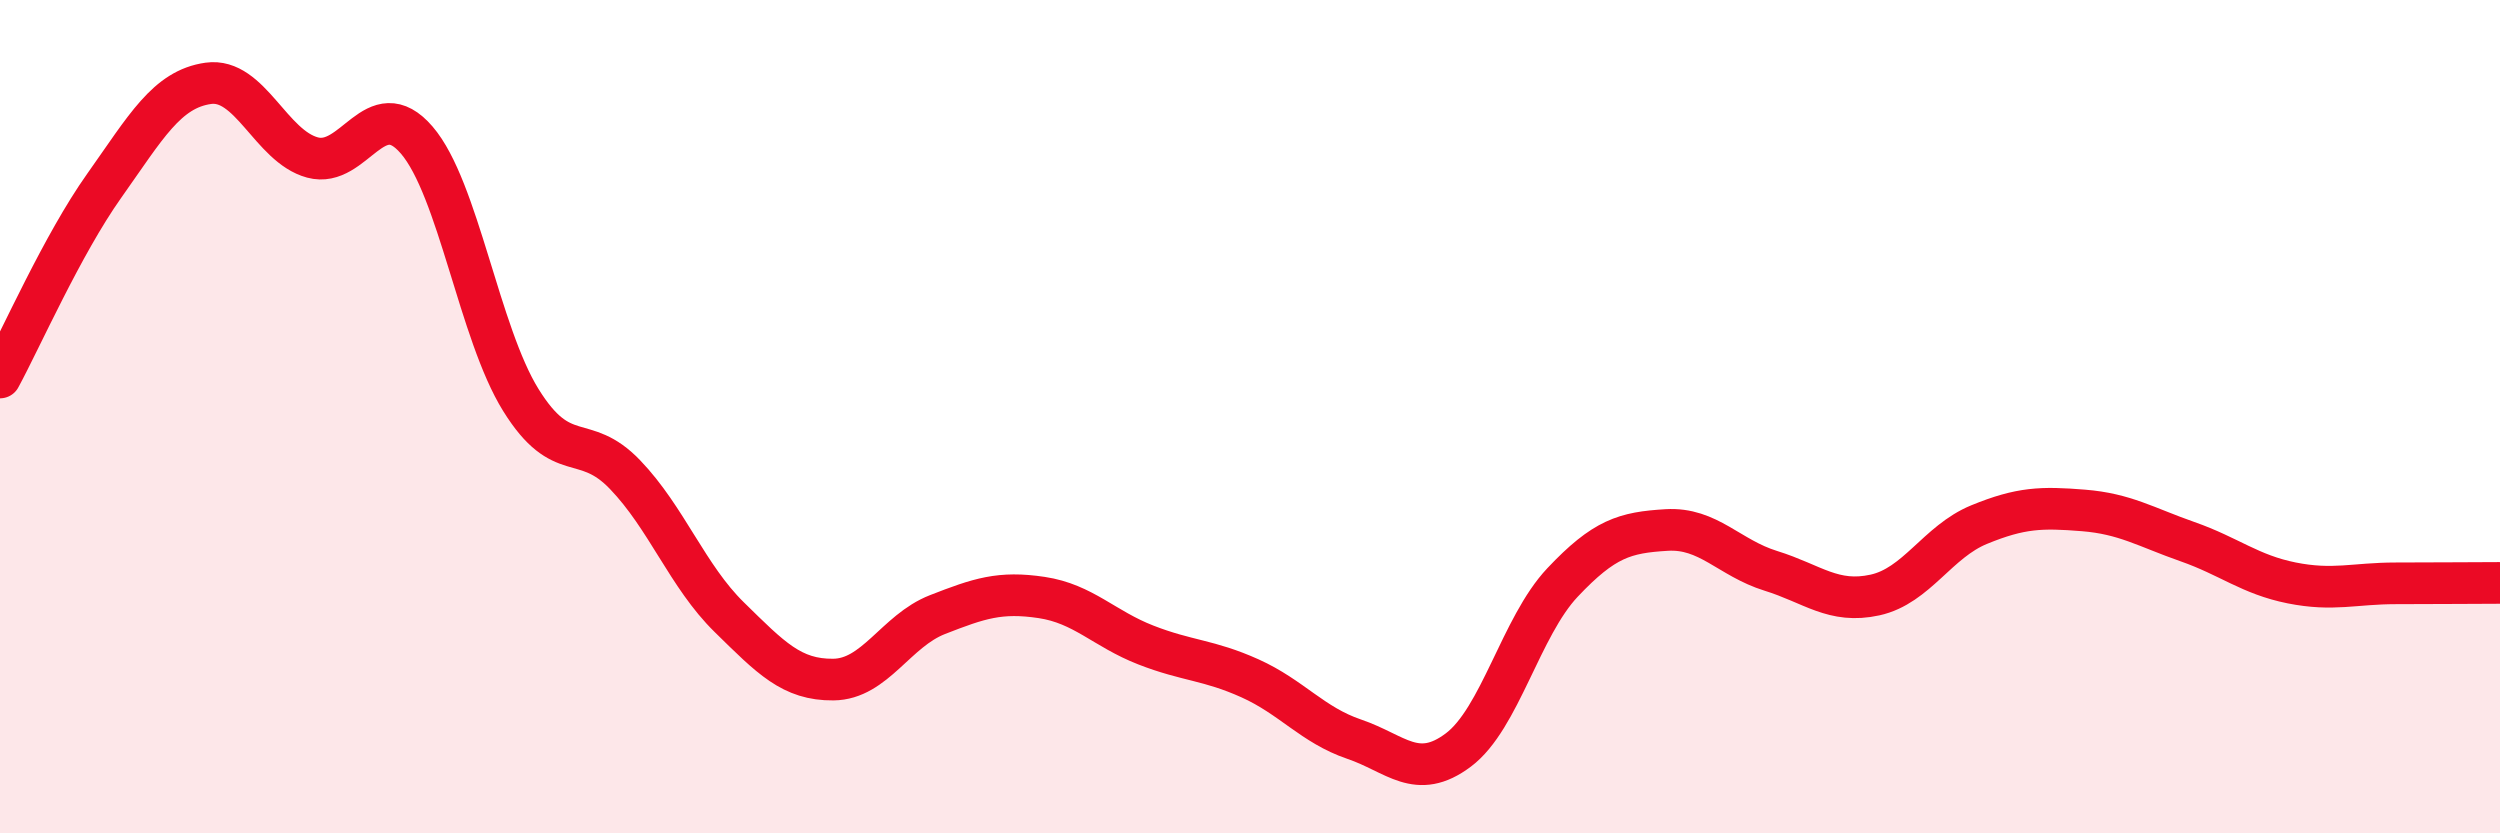
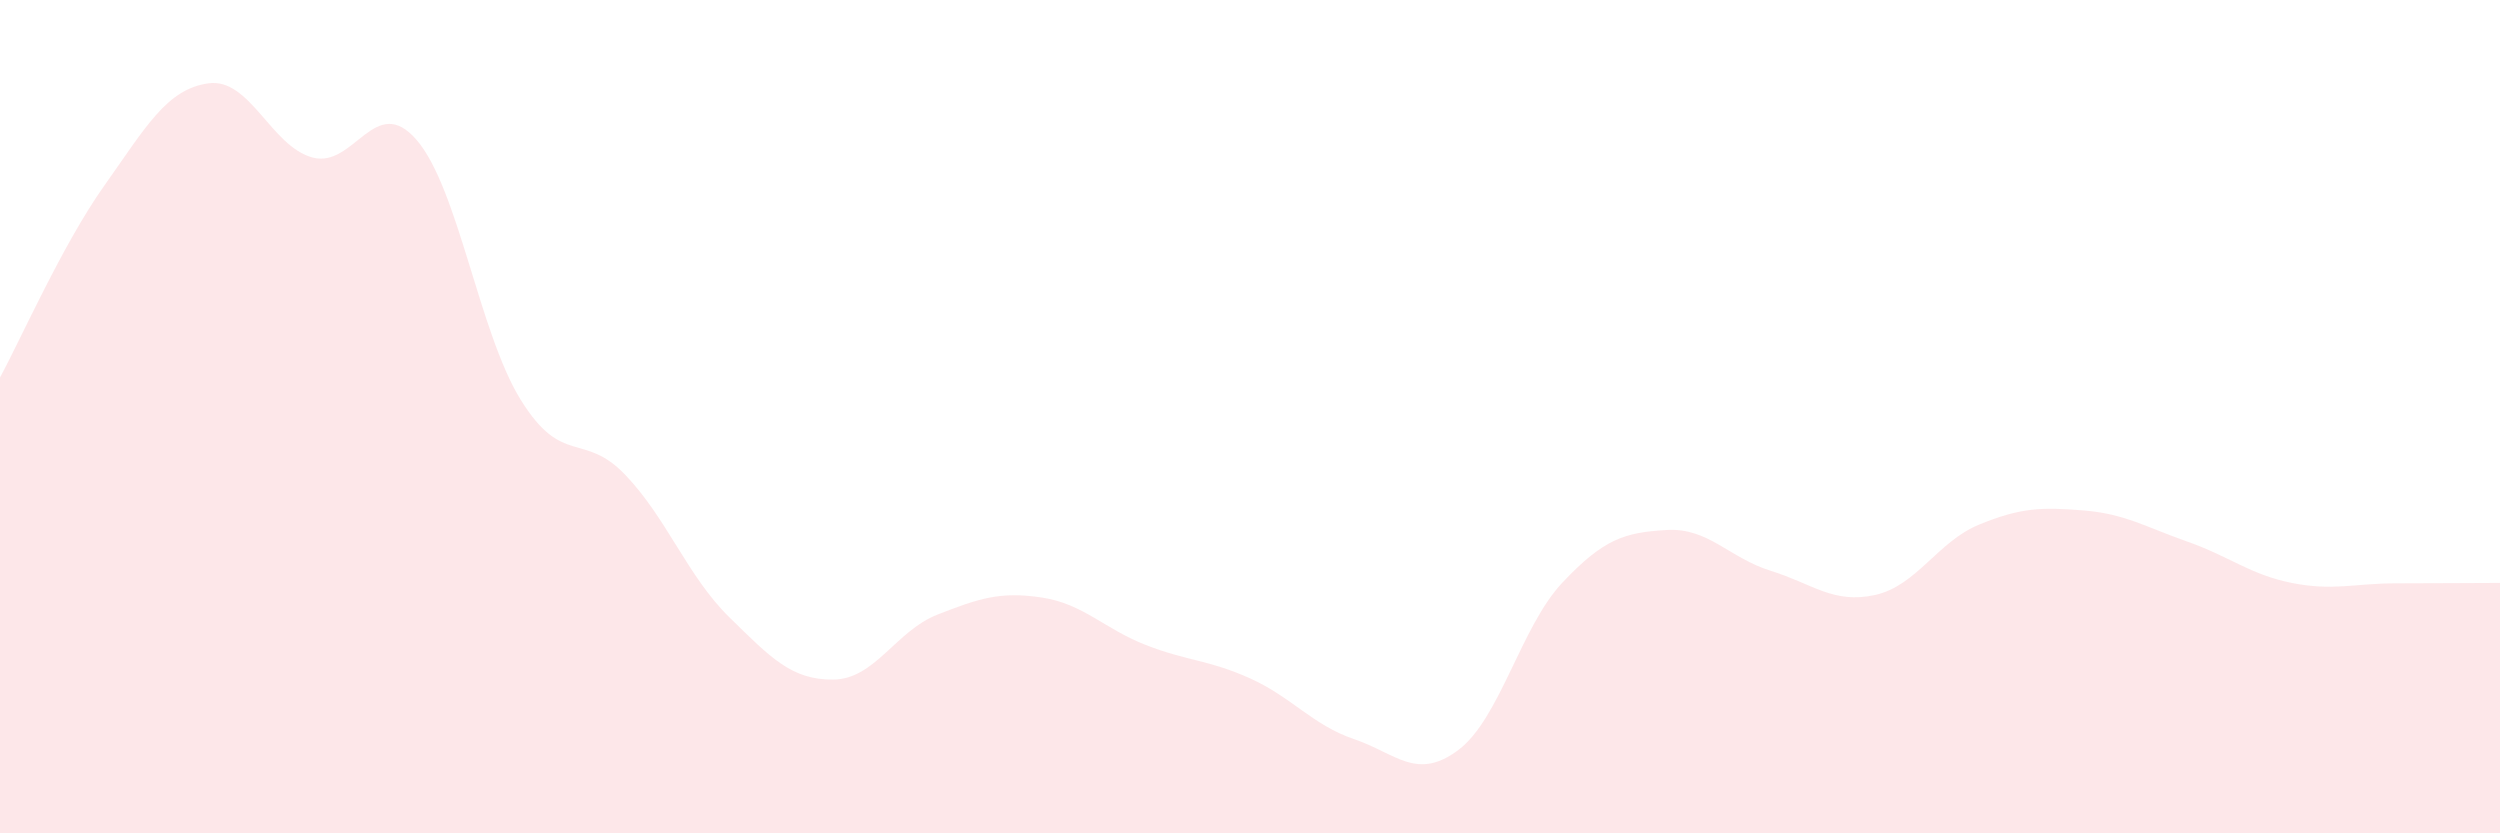
<svg xmlns="http://www.w3.org/2000/svg" width="60" height="20" viewBox="0 0 60 20">
  <path d="M 0,9.06 C 0.5,8.14 1.5,5.87 2.5,4.46 C 3.5,3.05 4,2.14 5,2 C 6,1.86 6.5,3.51 7.5,3.78 C 8.5,4.05 9,2.2 10,3.36 C 11,4.52 11.5,7.99 12.5,9.6 C 13.5,11.21 14,10.35 15,11.39 C 16,12.43 16.5,13.83 17.5,14.81 C 18.5,15.79 19,16.32 20,16.31 C 21,16.3 21.5,15.14 22.5,14.75 C 23.5,14.36 24,14.19 25,14.34 C 26,14.49 26.5,15.09 27.5,15.48 C 28.5,15.87 29,15.83 30,16.28 C 31,16.73 31.5,17.4 32.5,17.74 C 33.5,18.08 34,18.75 35,18 C 36,17.25 36.5,15.04 37.5,13.98 C 38.5,12.92 39,12.78 40,12.72 C 41,12.66 41.5,13.39 42.5,13.7 C 43.5,14.01 44,14.5 45,14.28 C 46,14.06 46.5,13 47.5,12.59 C 48.5,12.18 49,12.17 50,12.25 C 51,12.33 51.5,12.65 52.5,13 C 53.5,13.35 54,13.79 55,13.99 C 56,14.19 56.5,14 57.5,14 C 58.5,14 59.5,13.99 60,13.99L60 20L0 20Z" fill="#EB0A25" opacity="0.1" stroke-linecap="round" stroke-linejoin="round" />
-   <path d="M 0,9.06 C 0.5,8.14 1.5,5.87 2.5,4.46 C 3.5,3.05 4,2.14 5,2 C 6,1.86 6.5,3.51 7.5,3.78 C 8.5,4.05 9,2.2 10,3.36 C 11,4.52 11.5,7.99 12.5,9.6 C 13.5,11.21 14,10.35 15,11.39 C 16,12.43 16.5,13.83 17.5,14.81 C 18.5,15.79 19,16.32 20,16.31 C 21,16.3 21.5,15.14 22.5,14.75 C 23.5,14.36 24,14.19 25,14.34 C 26,14.49 26.5,15.09 27.5,15.48 C 28.5,15.87 29,15.83 30,16.28 C 31,16.73 31.5,17.4 32.5,17.74 C 33.5,18.08 34,18.75 35,18 C 36,17.25 36.5,15.04 37.5,13.98 C 38.5,12.92 39,12.78 40,12.72 C 41,12.66 41.5,13.39 42.5,13.7 C 43.5,14.01 44,14.5 45,14.28 C 46,14.06 46.5,13 47.5,12.59 C 48.5,12.18 49,12.17 50,12.25 C 51,12.33 51.5,12.65 52.5,13 C 53.5,13.35 54,13.79 55,13.99 C 56,14.19 56.5,14 57.5,14 C 58.5,14 59.5,13.99 60,13.99" stroke="#EB0A25" stroke-width="1" fill="none" stroke-linecap="round" stroke-linejoin="round" />
</svg>